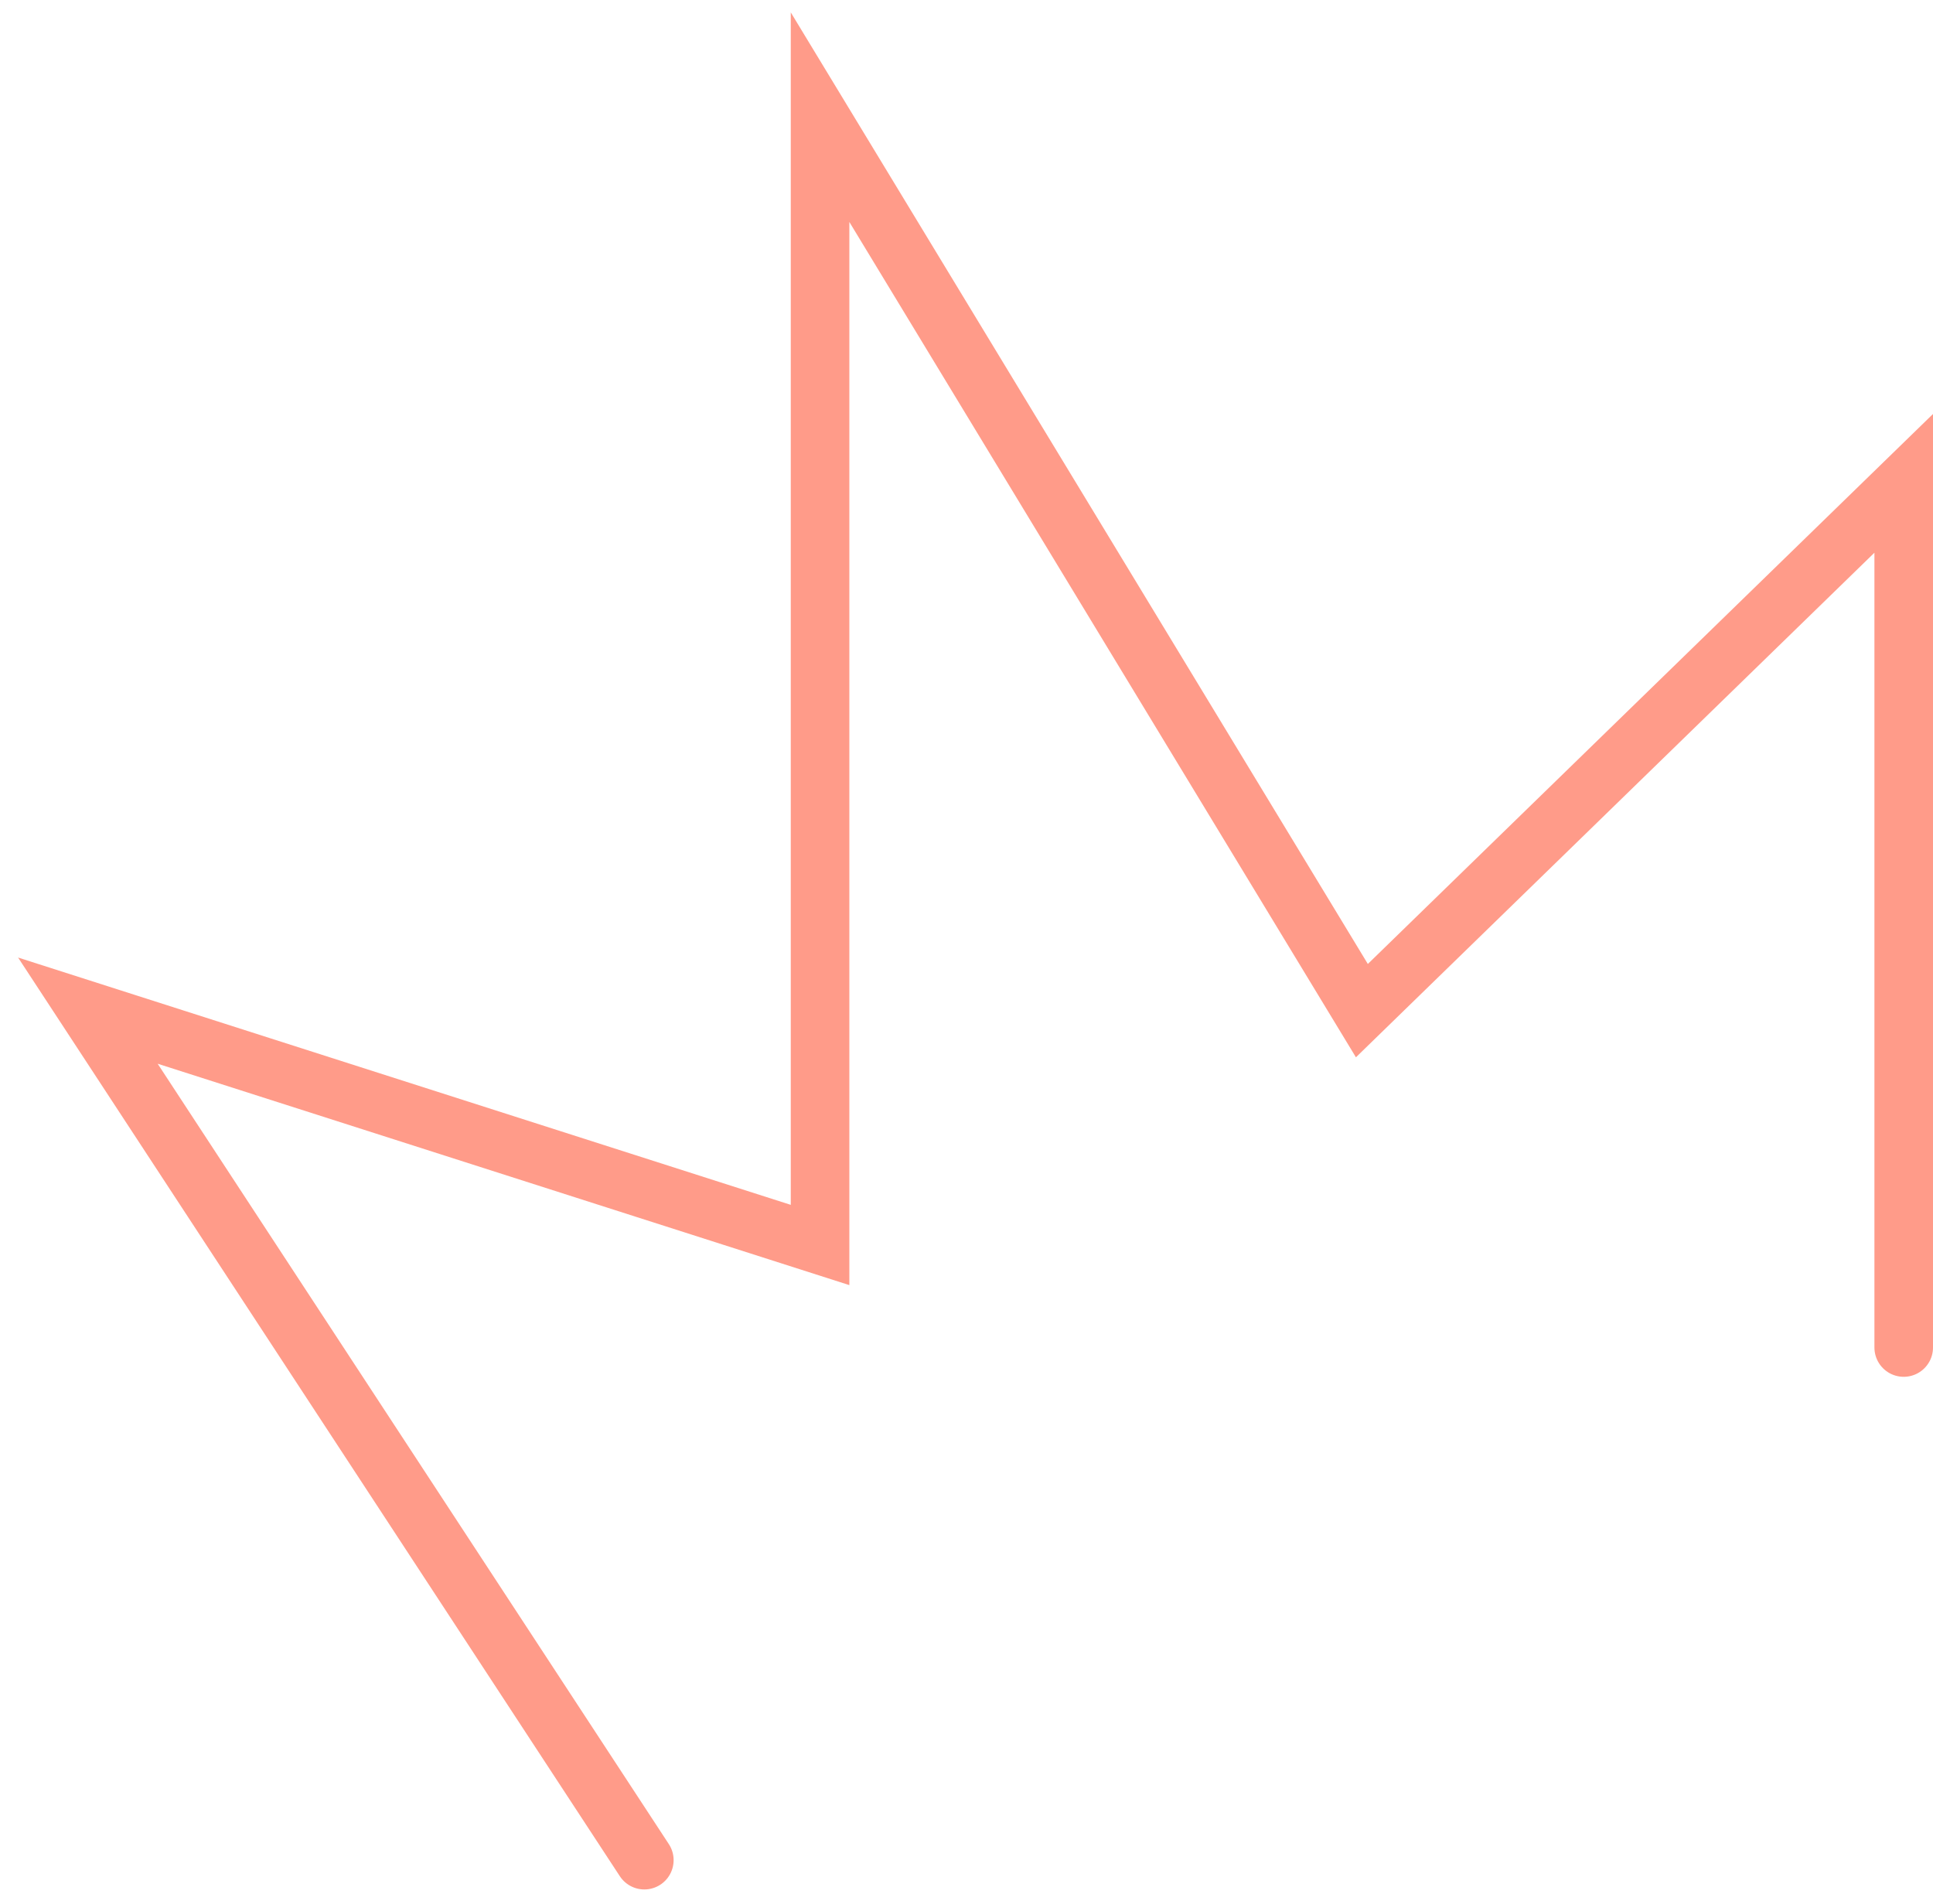
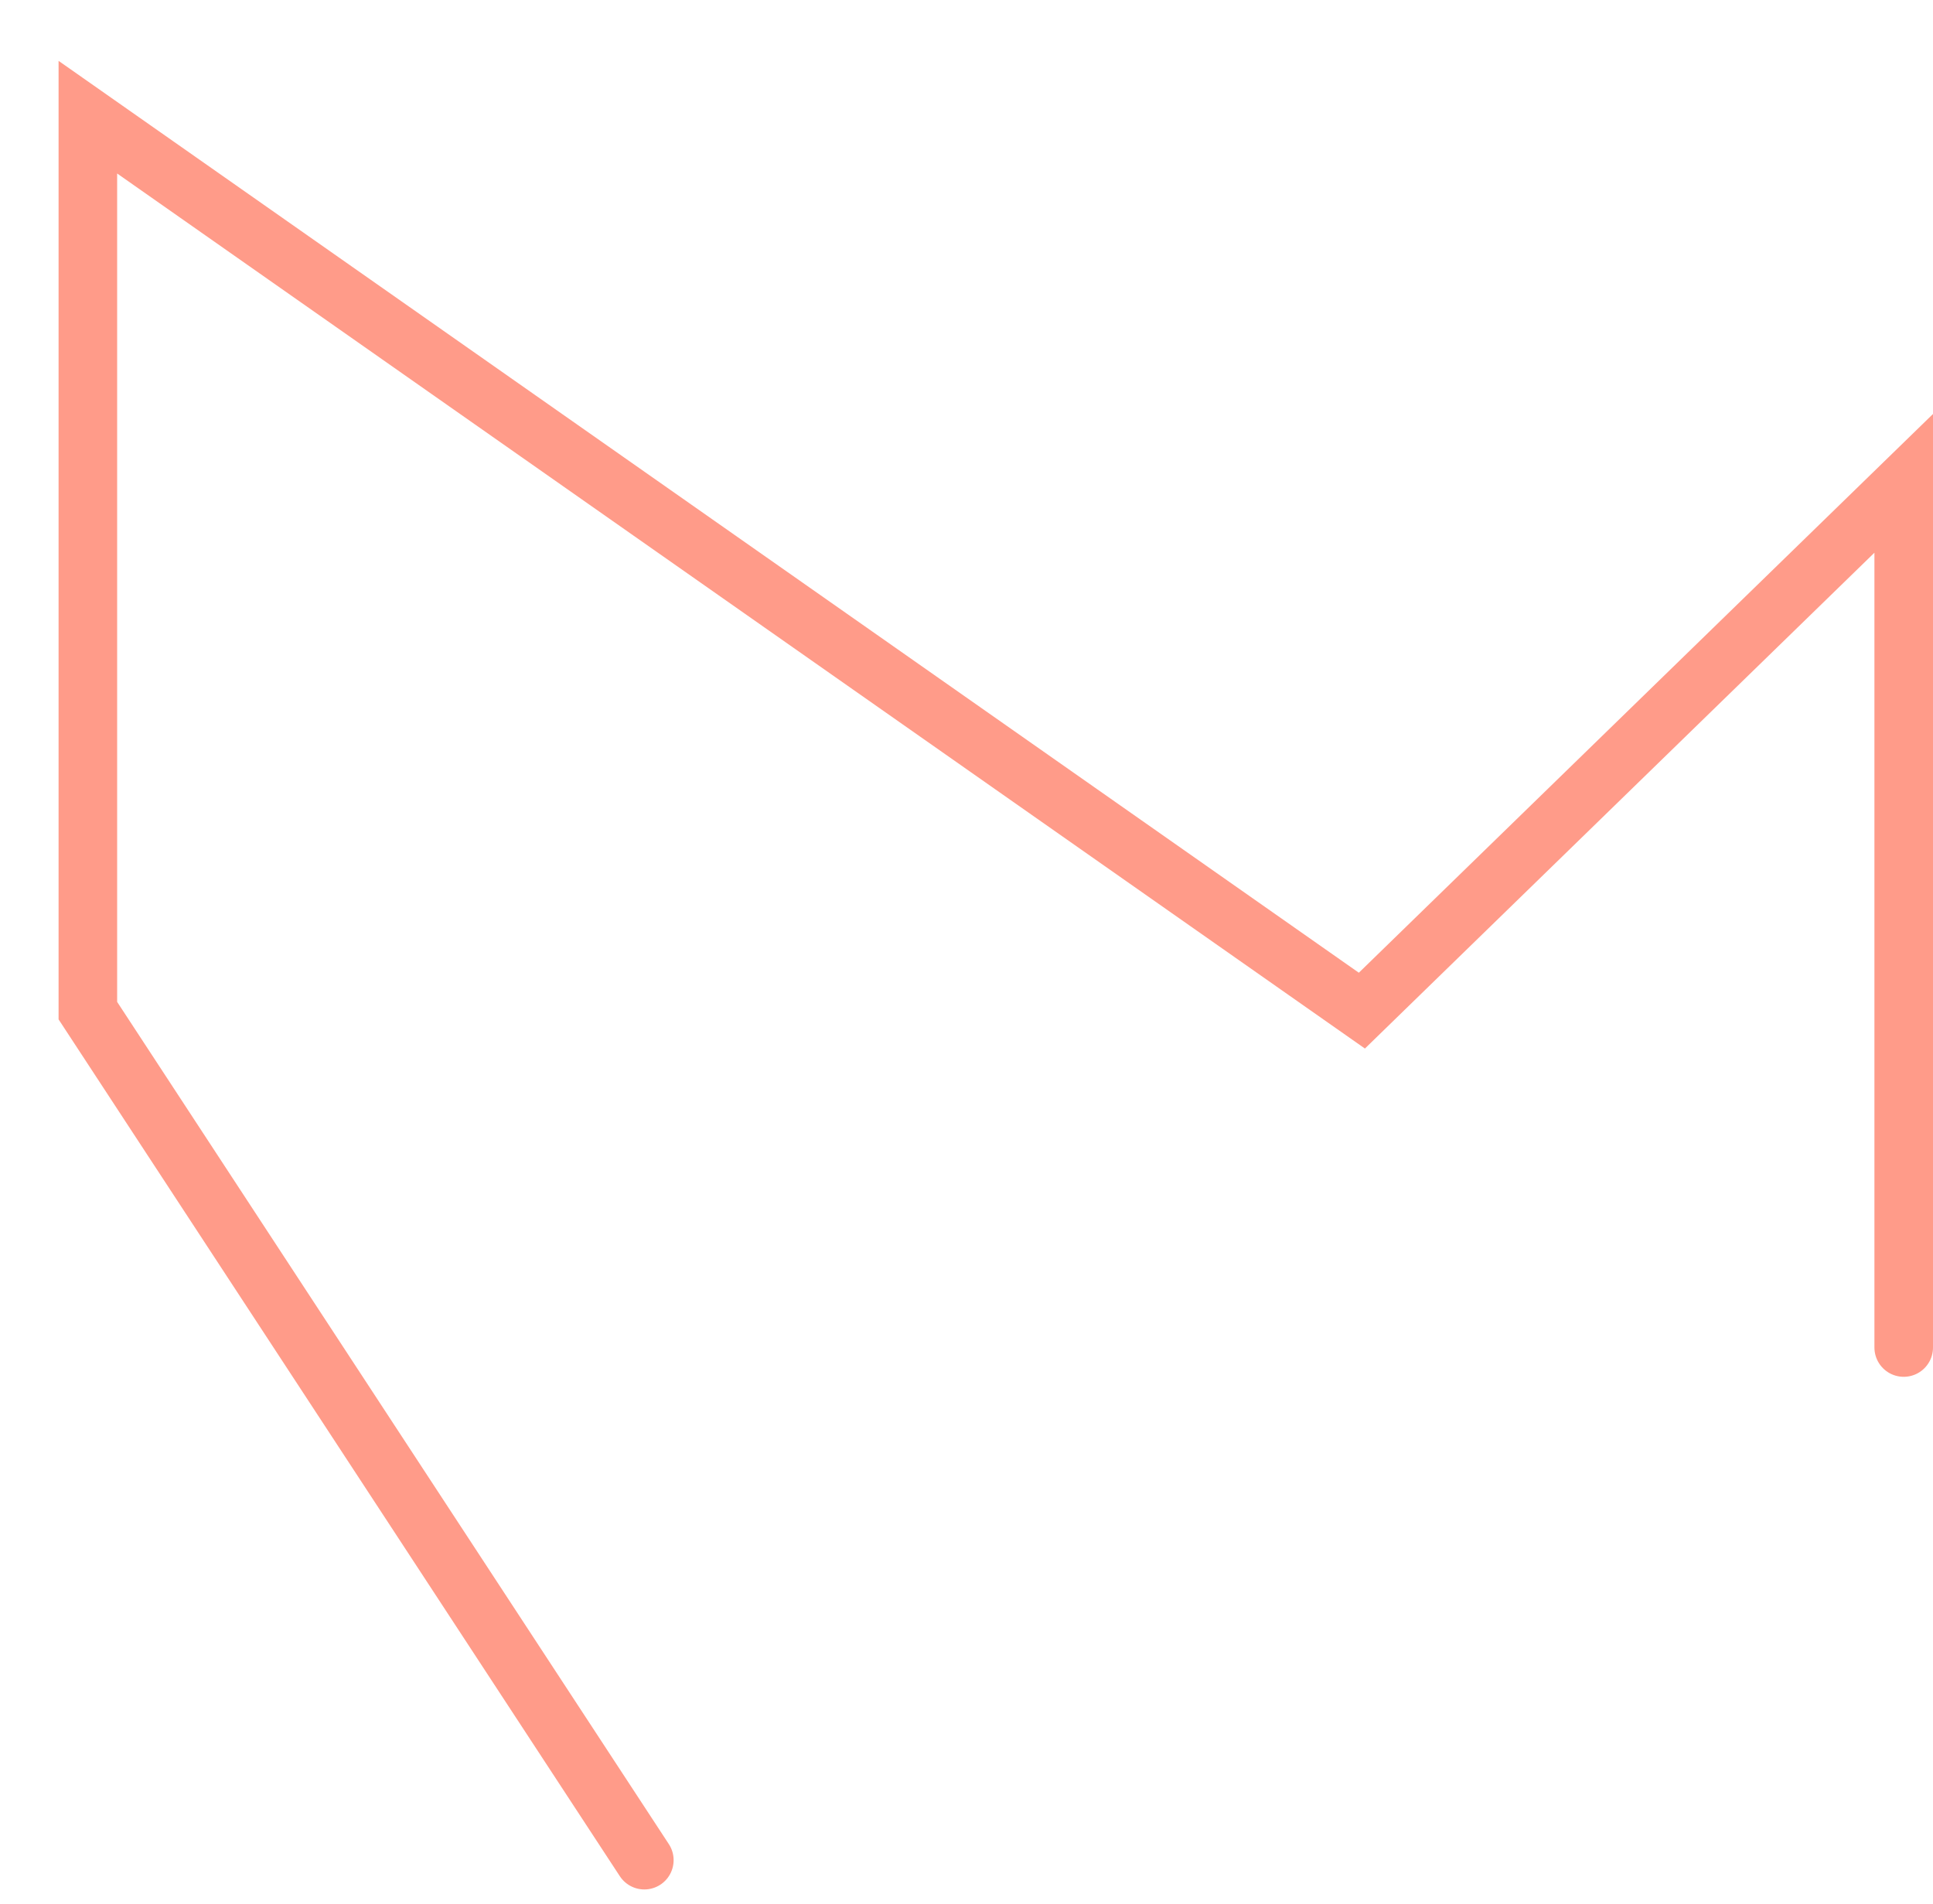
<svg xmlns="http://www.w3.org/2000/svg" width="66" height="65" viewBox="0 0 66 65" fill="none">
-   <path d="M22 63.5L3 34.5L28 42.5V4L46.5 34.5L65 16.5V46" stroke="#FF9B89" stroke-width="2" stroke-linecap="round" />
+   <path d="M22 63.5L3 34.5V4L46.5 34.5L65 16.5V46" stroke="#FF9B89" stroke-width="2" stroke-linecap="round" />
</svg>